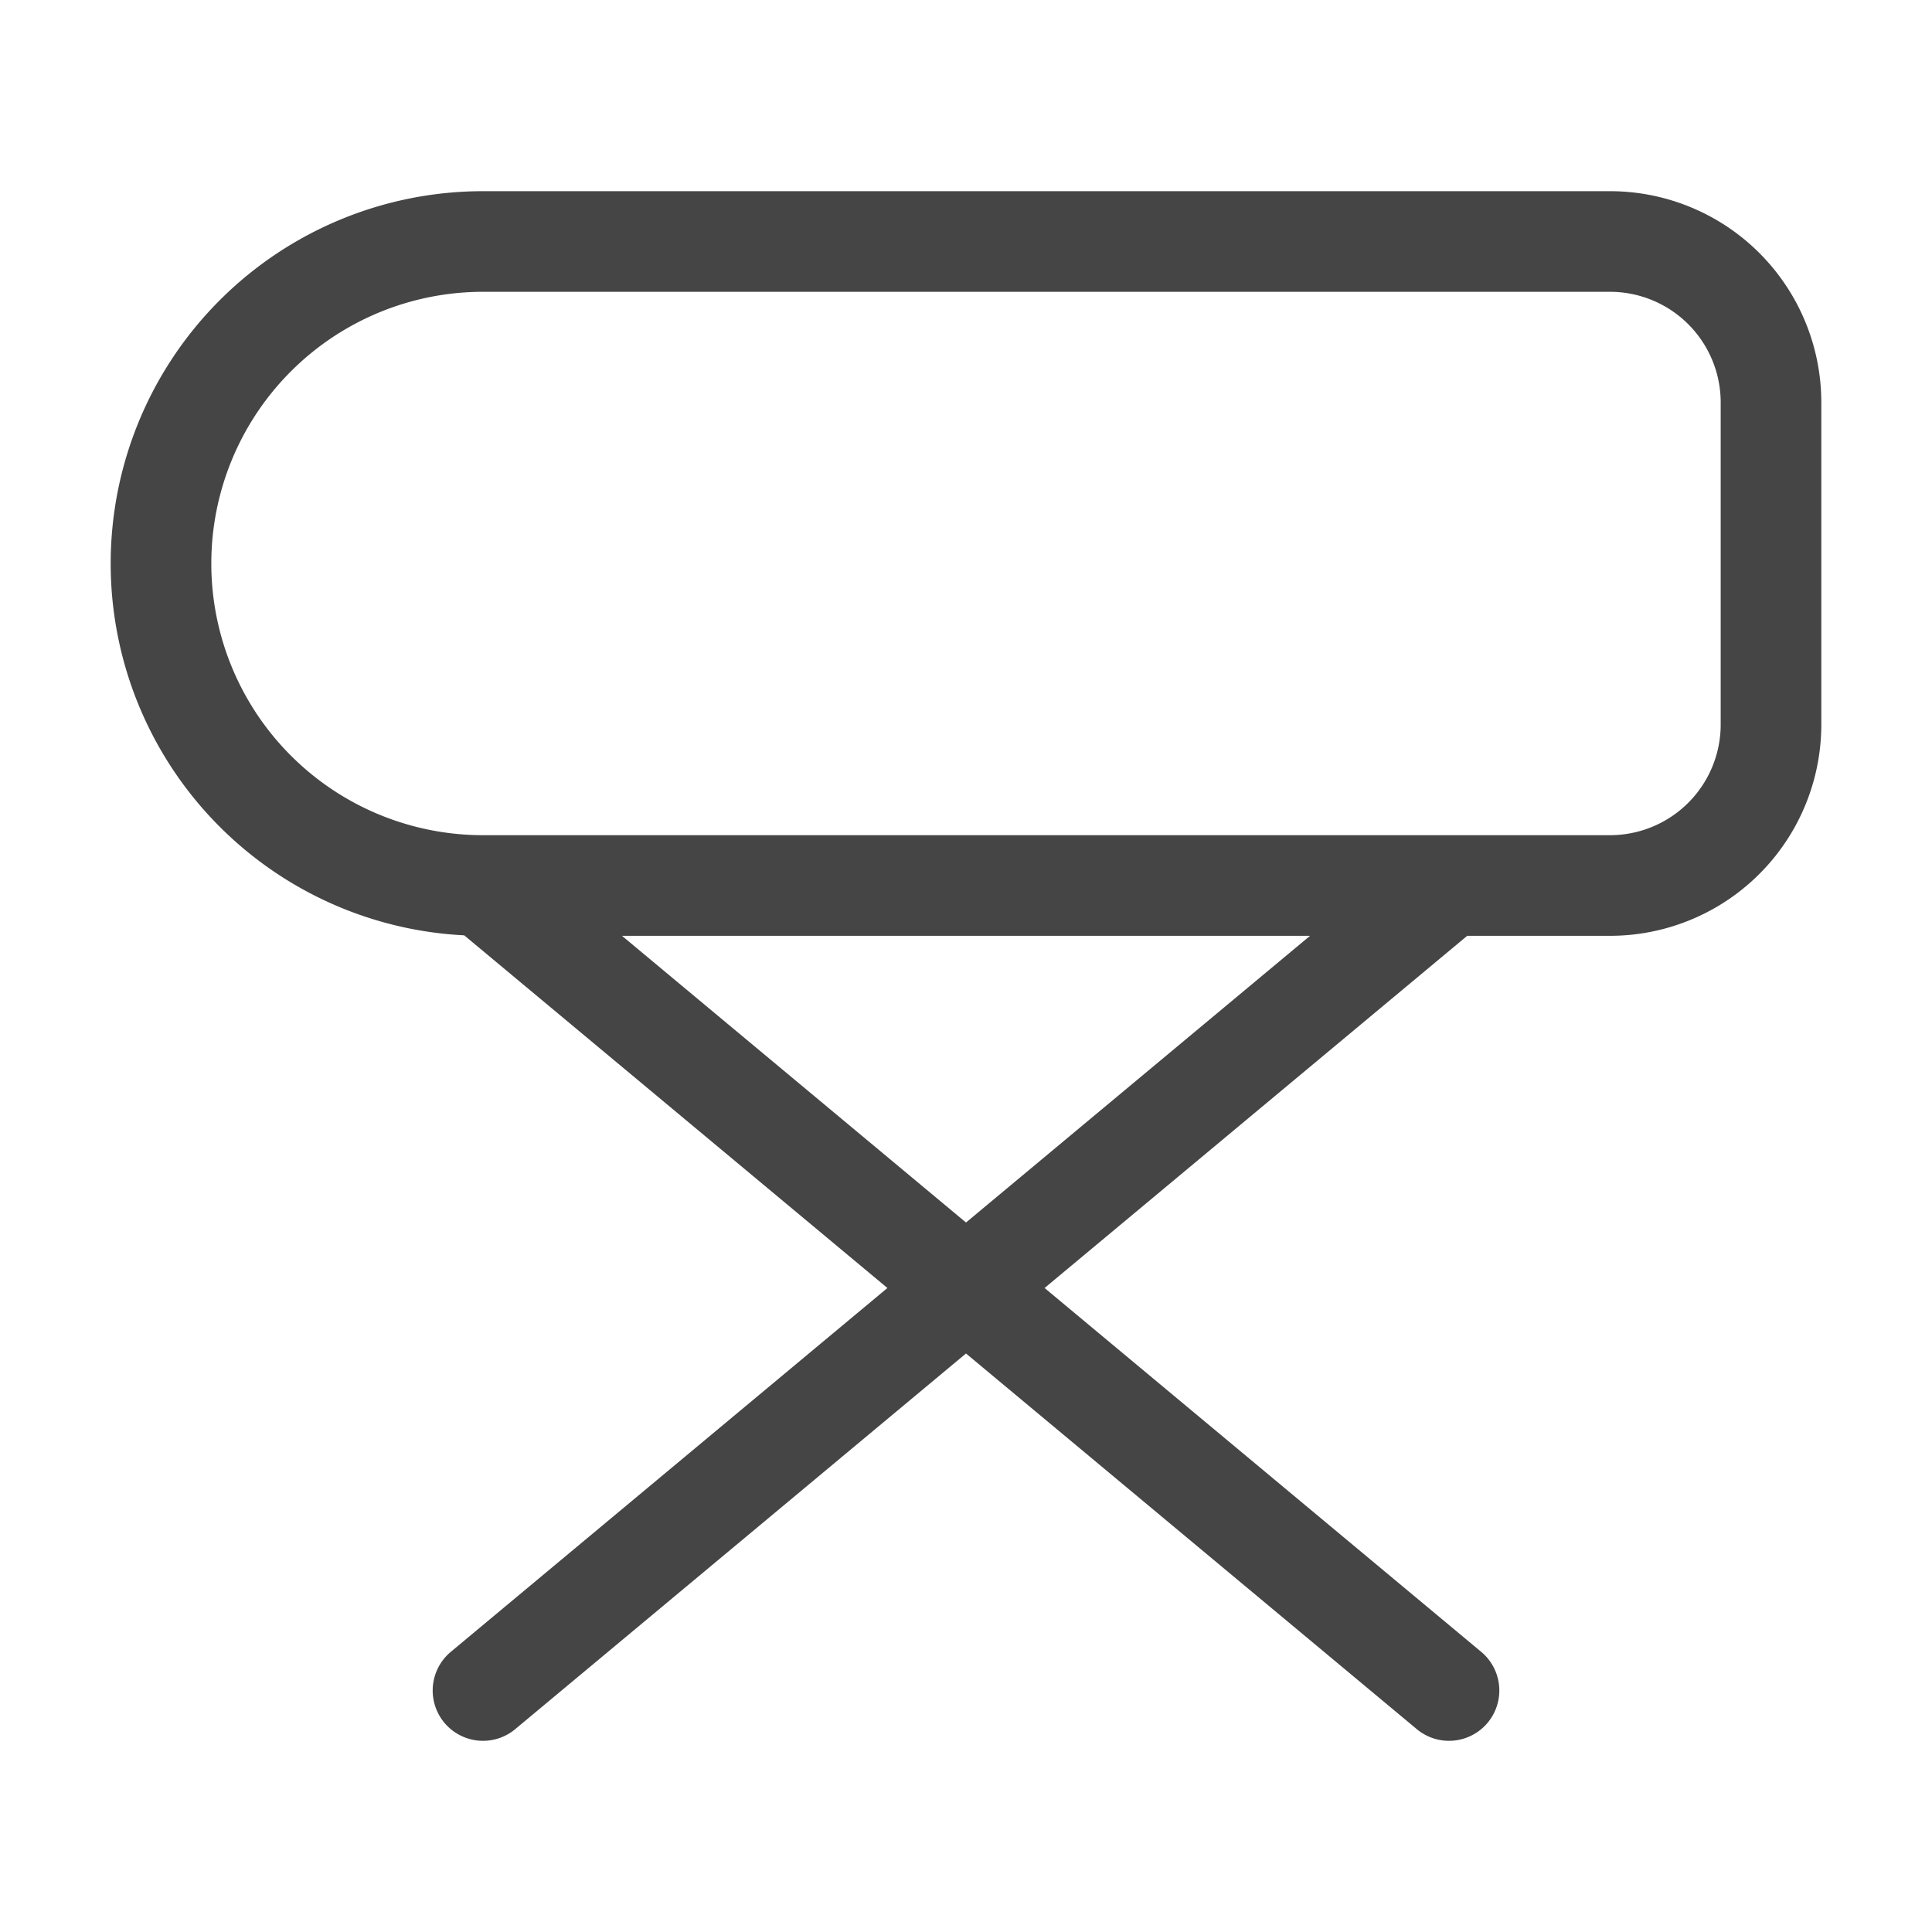
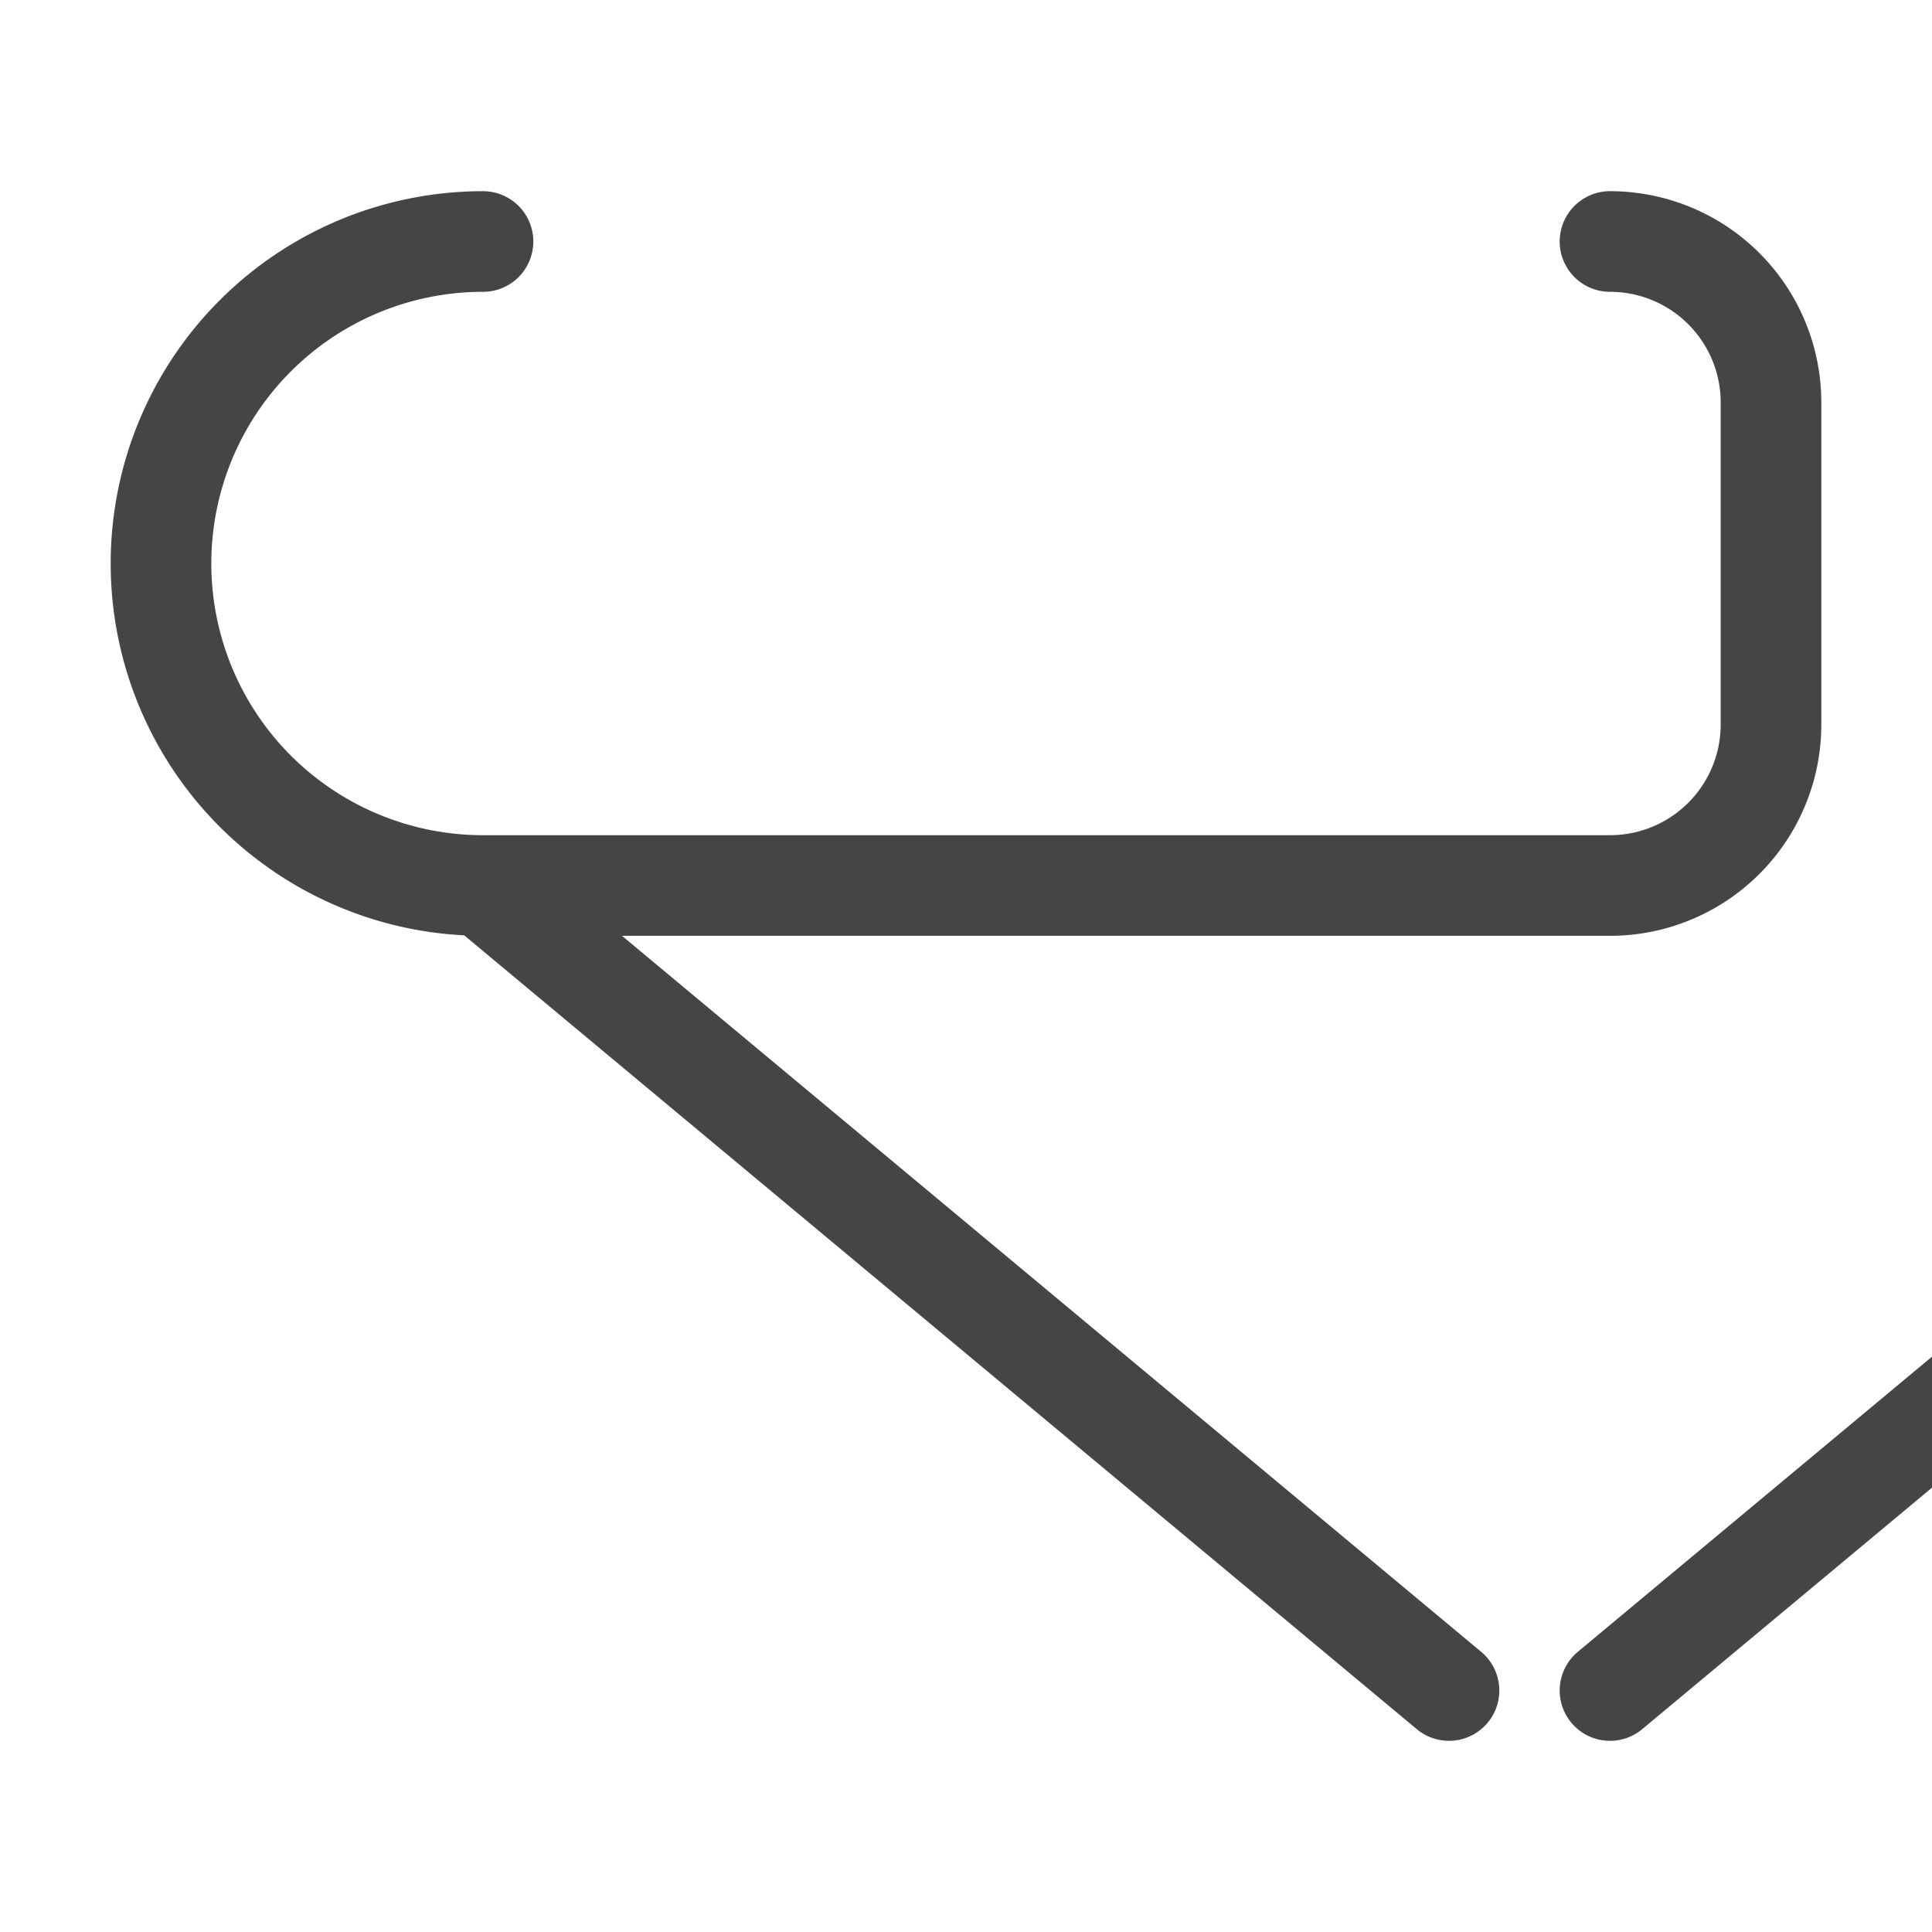
<svg xmlns="http://www.w3.org/2000/svg" width="50px" height="50px" viewBox="0 0 24 24">
-   <path fill="none" stroke="#454545" stroke-linecap="round" stroke-linejoin="round" stroke-width="1.25" d="M6 3a4 4 0 0 0 0 8h14a2 2 0 0 0 2-2V5a2 2 0 0 0-2-2Zm0 18l12-10M6 11l12 10" />
+   <path fill="none" stroke="#454545" stroke-linecap="round" stroke-linejoin="round" stroke-width="1.25" d="M6 3a4 4 0 0 0 0 8h14a2 2 0 0 0 2-2V5a2 2 0 0 0-2-2m0 18l12-10M6 11l12 10" />
</svg>